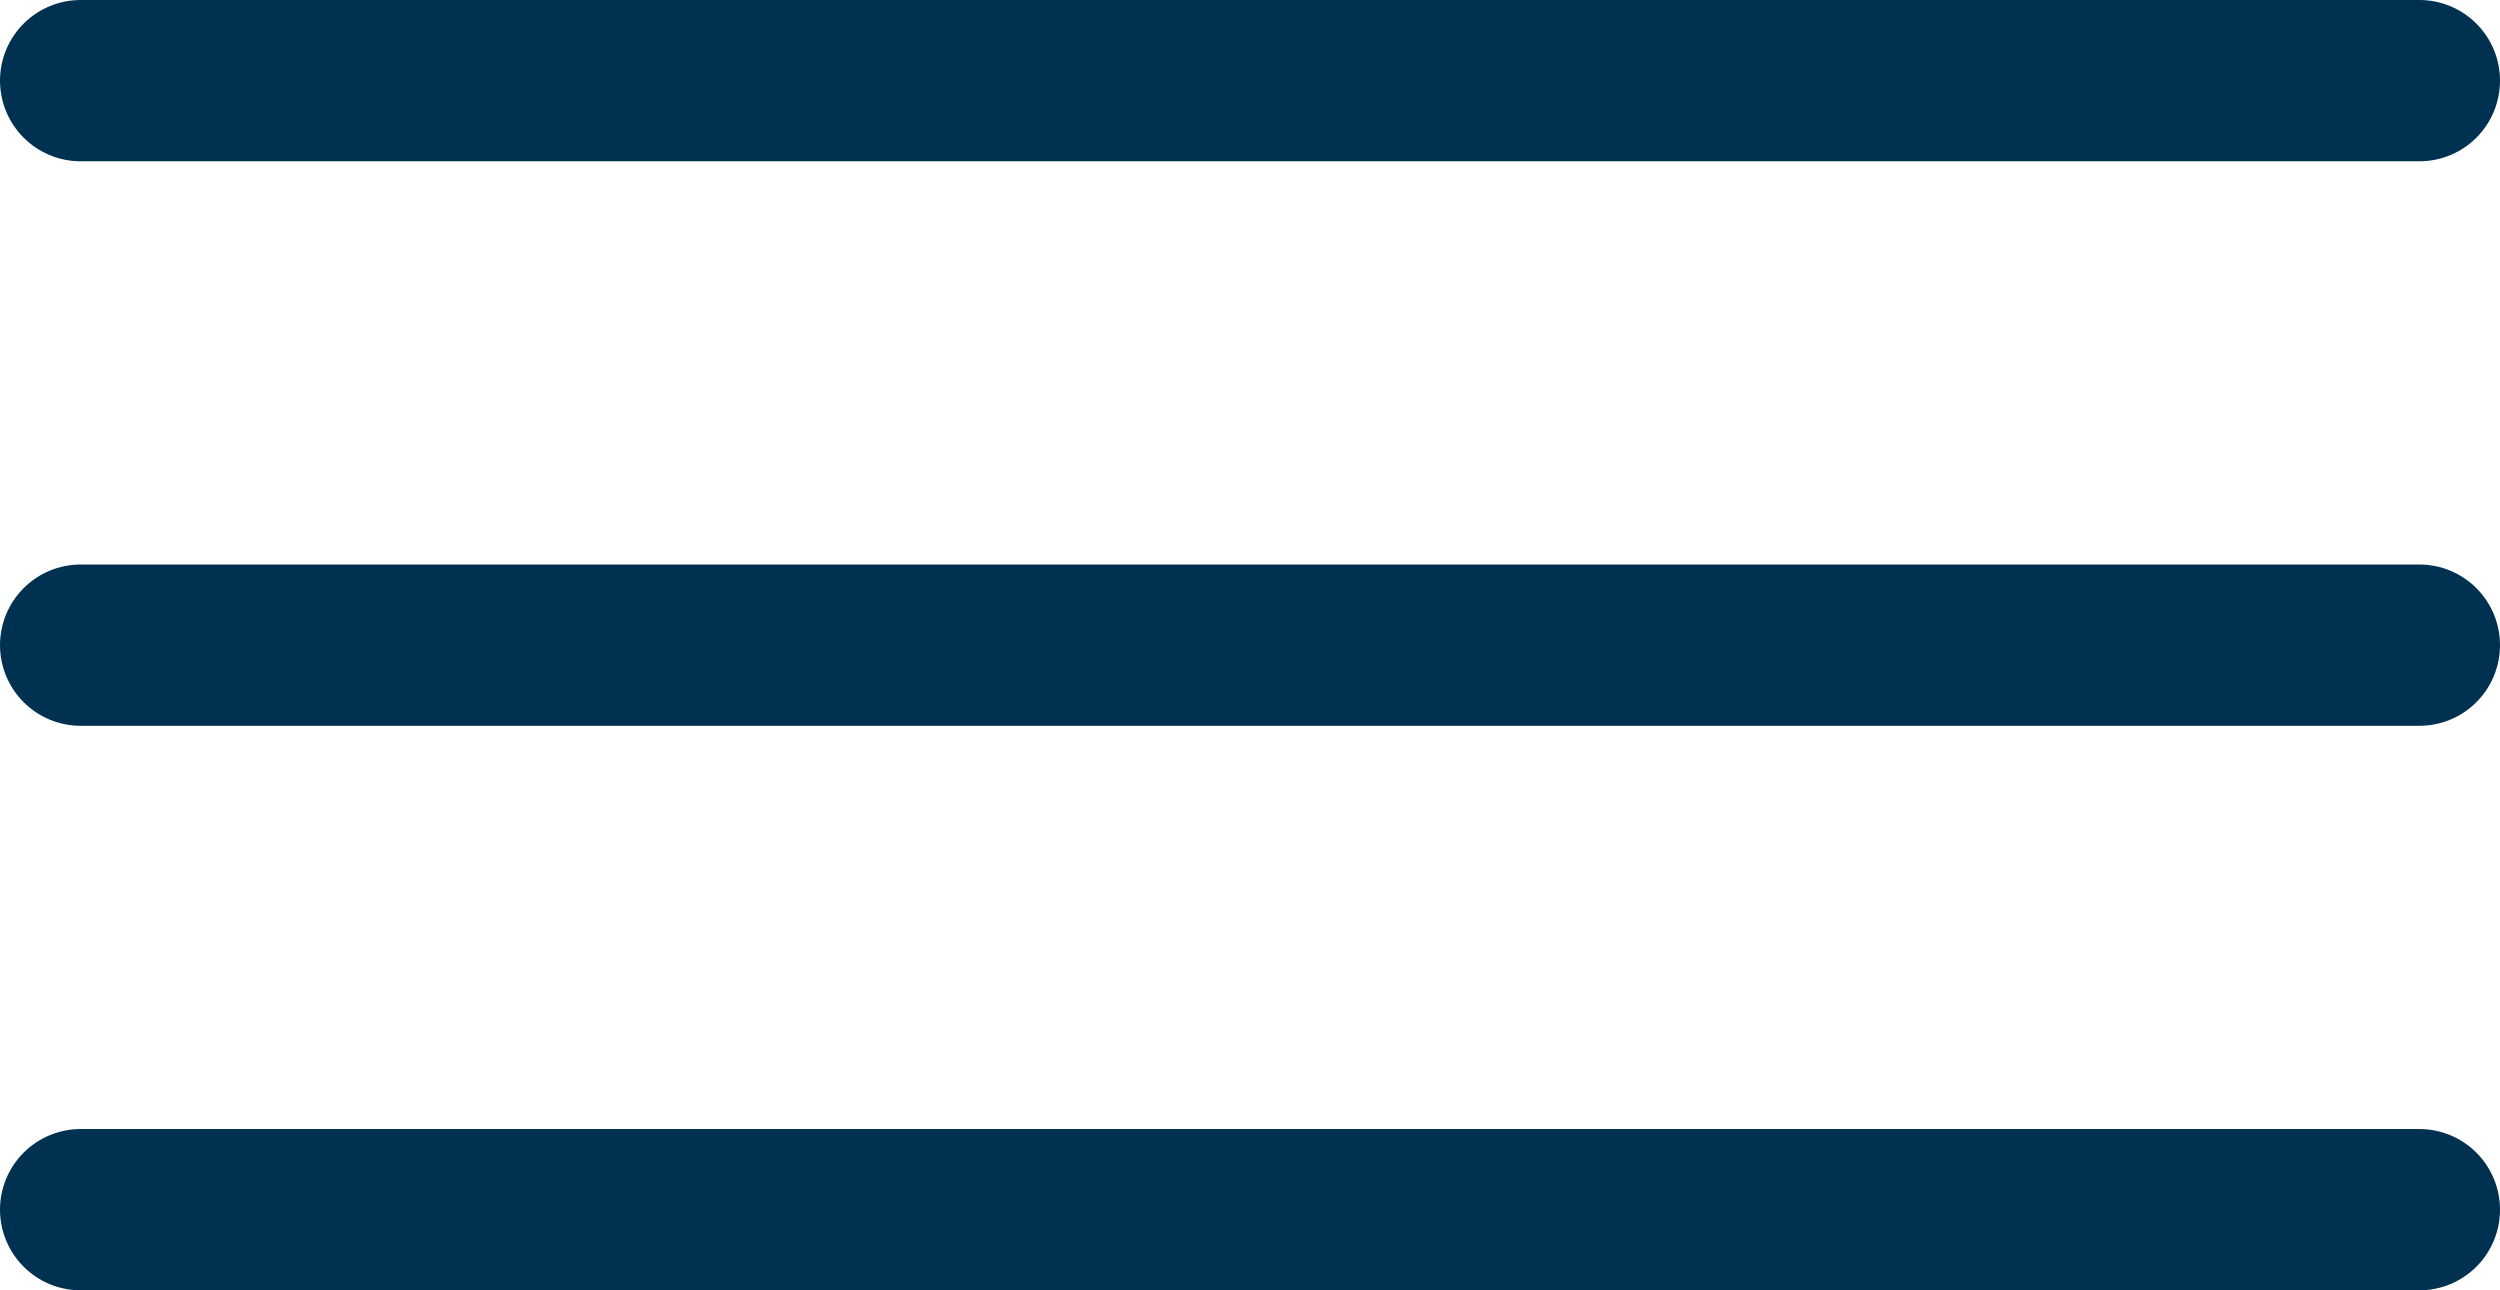
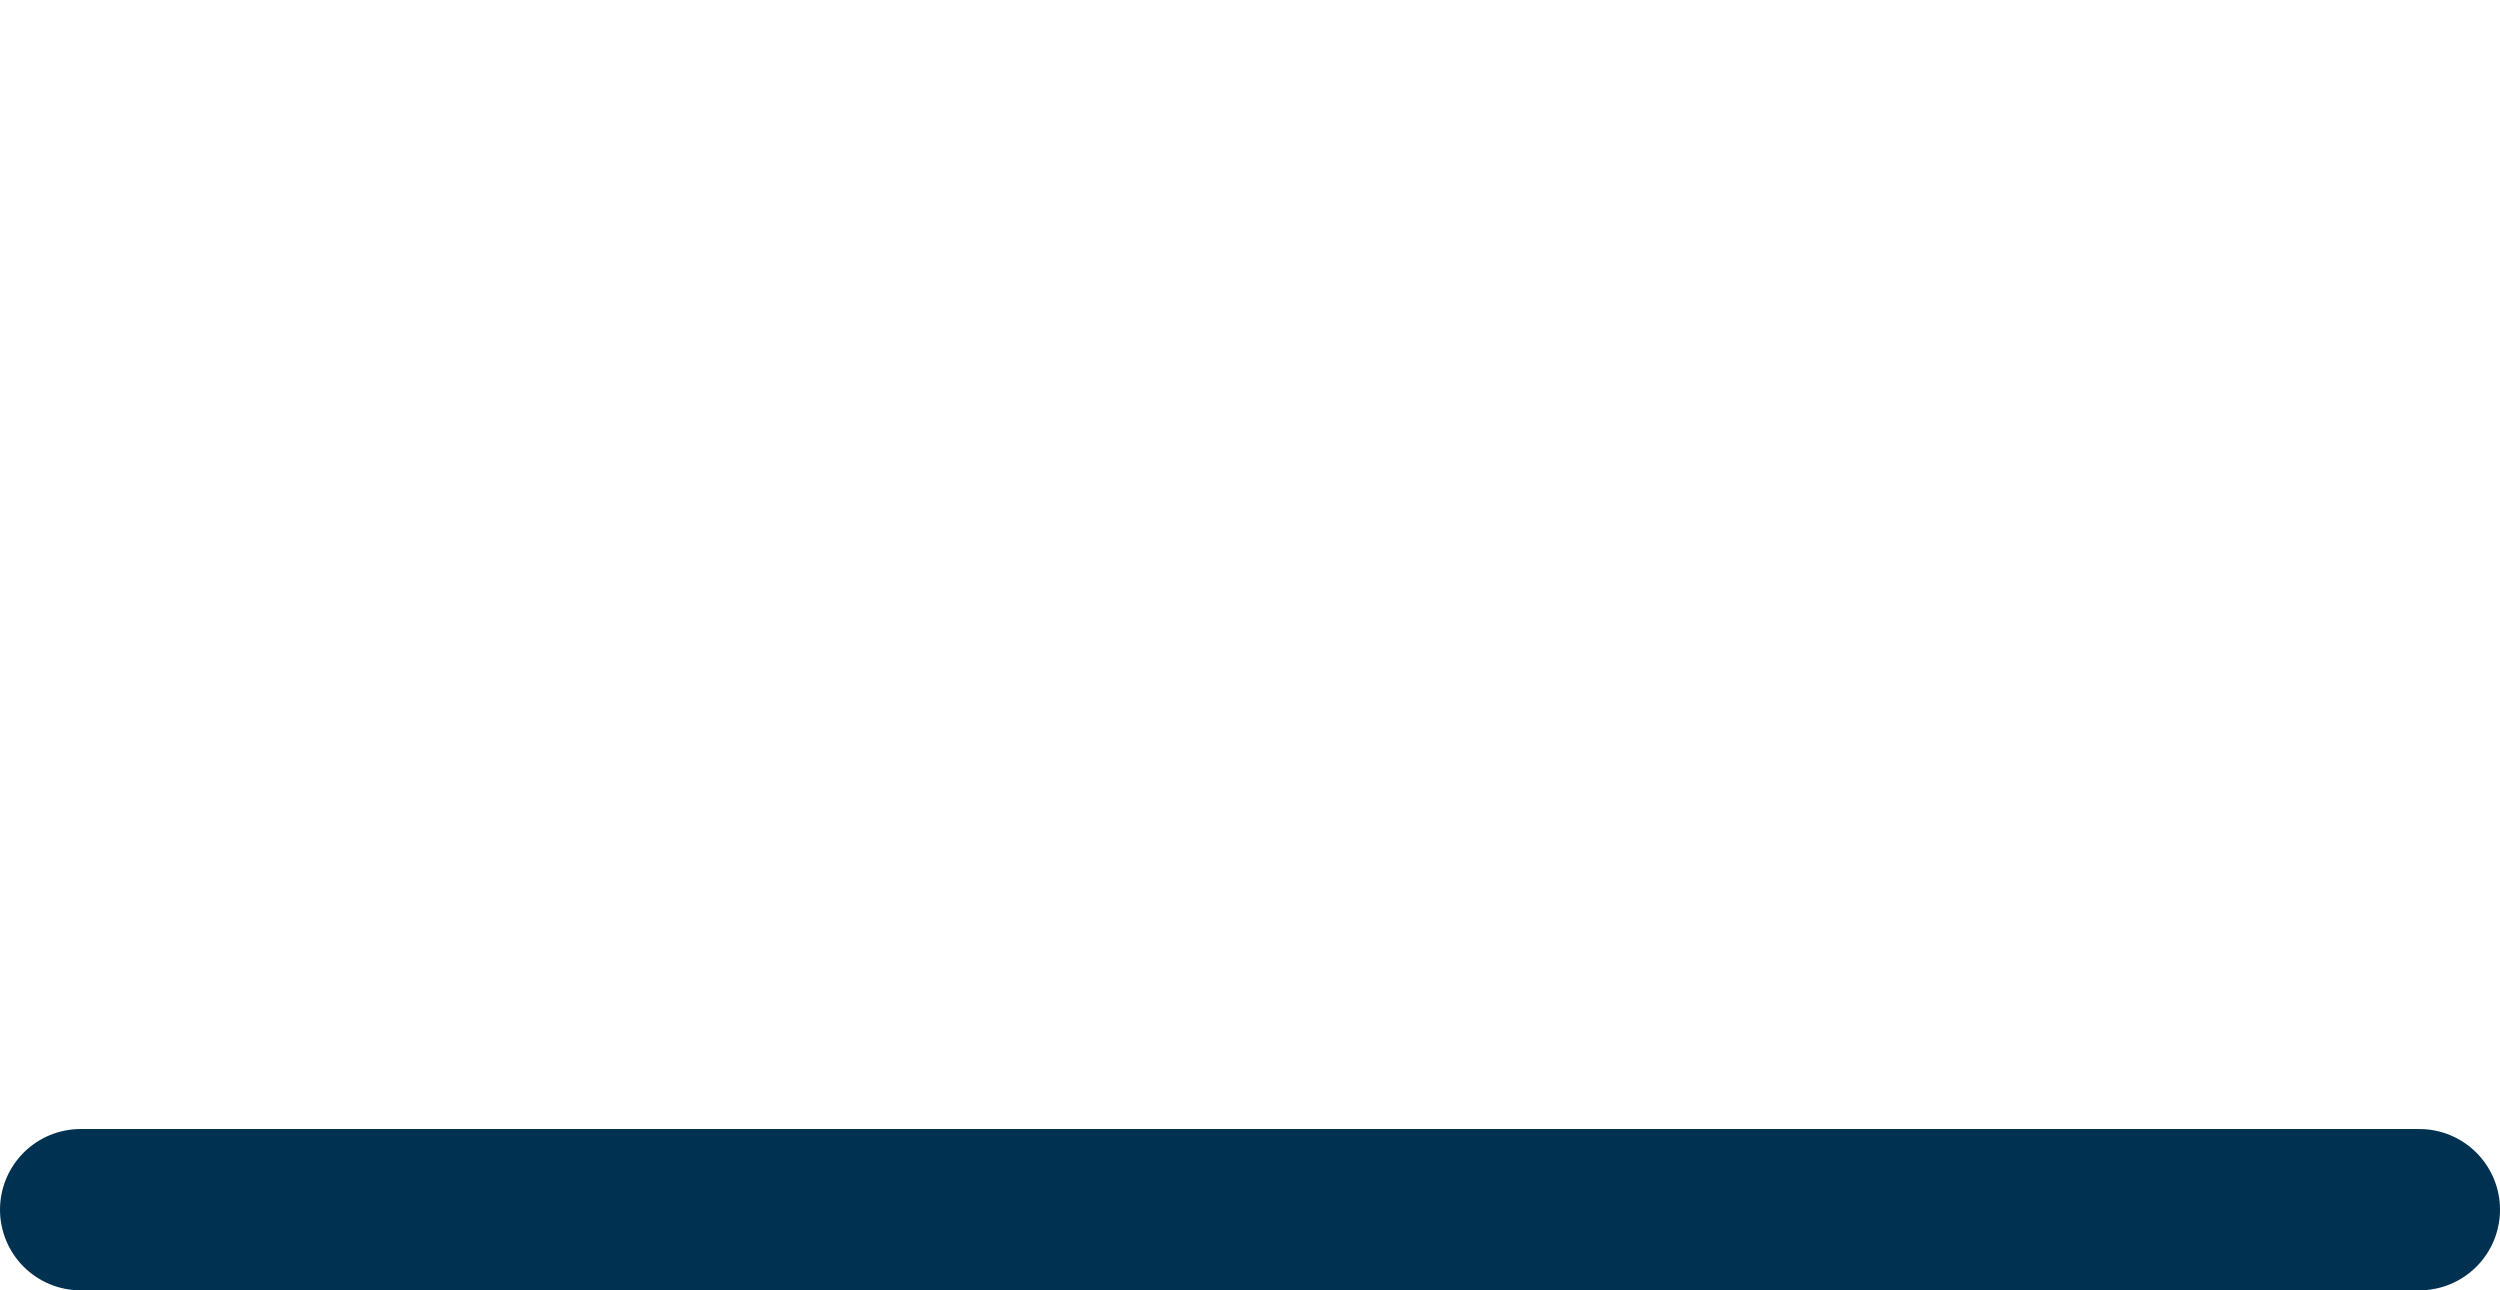
<svg xmlns="http://www.w3.org/2000/svg" width="31" height="16" viewBox="0 0 31 16" fill="none">
-   <line x1="30" y1="1" x2="1" y2="1" stroke="#003150" stroke-width="2" stroke-linecap="round" />
-   <line x1="30" y1="8" x2="1" y2="8" stroke="#003150" stroke-width="2" stroke-linecap="round" />
  <line x1="30" y1="15" x2="1" y2="15" stroke="#003150" stroke-width="2" stroke-linecap="round" />
</svg>